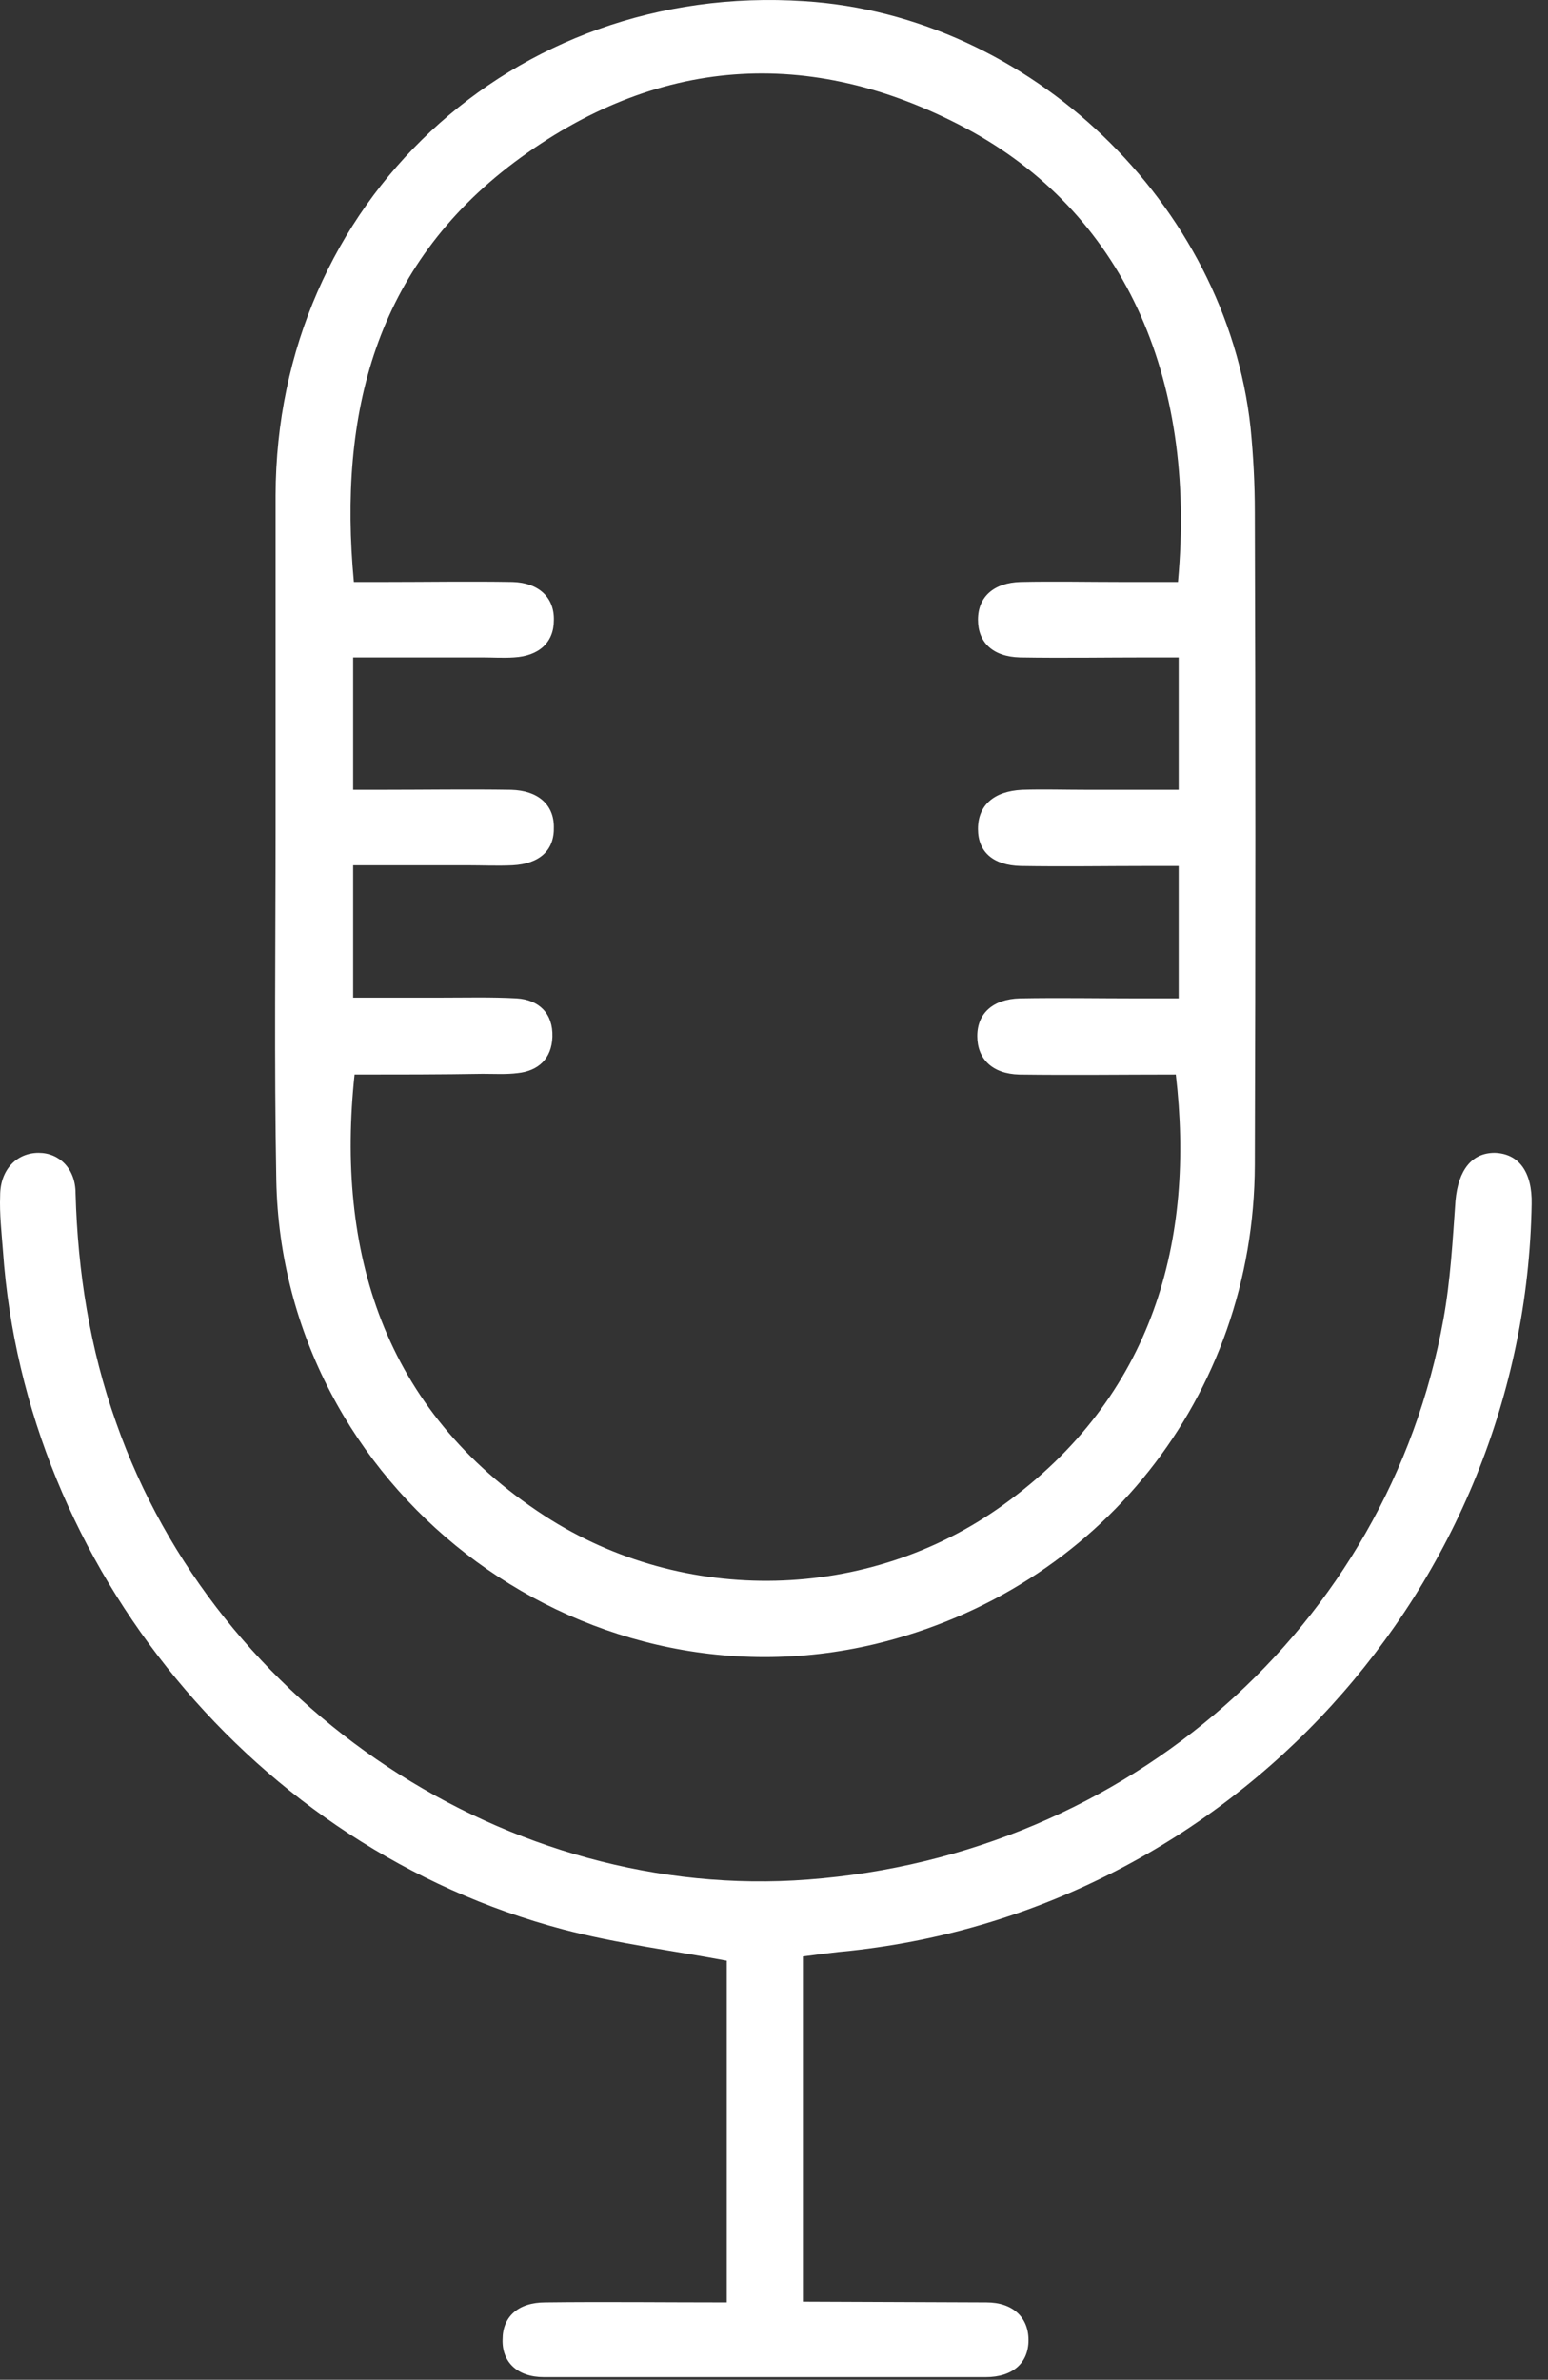
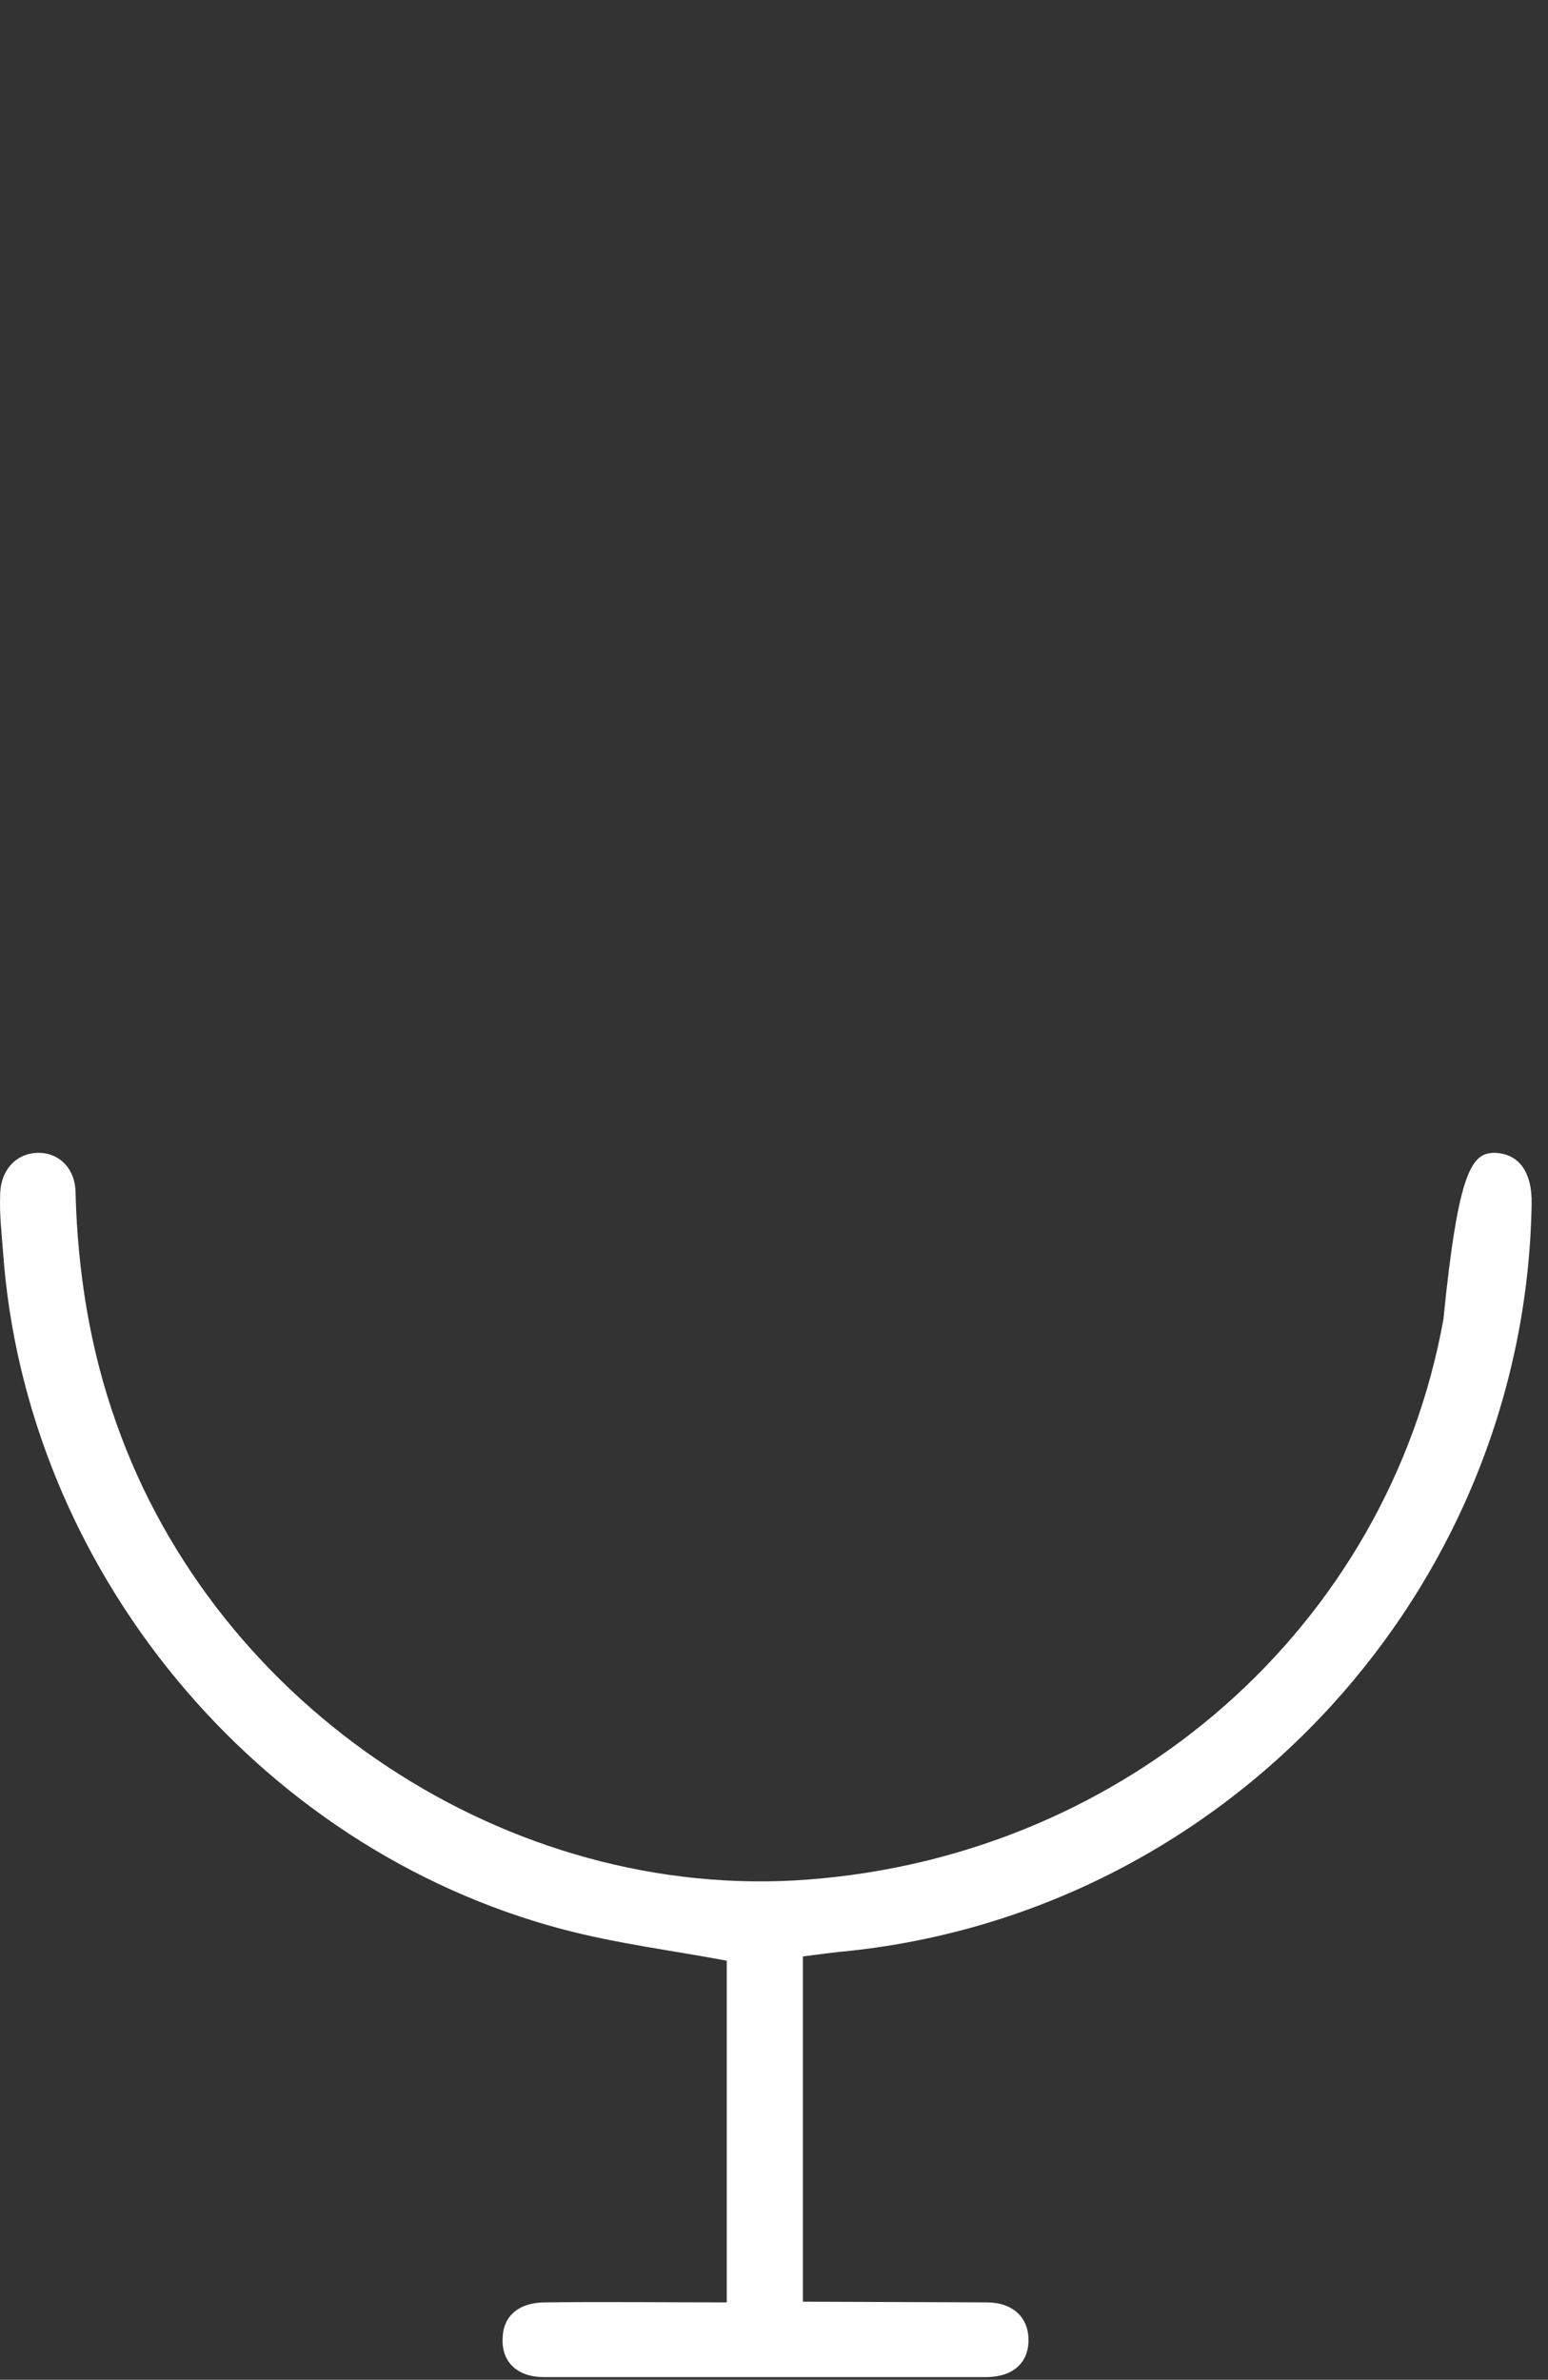
<svg xmlns="http://www.w3.org/2000/svg" width="54" height="83" viewBox="0 0 54 83" fill="none">
  <rect x="0" y="0" width="54" height="83" fill="#333333" stroke="none" />
-   <path d="M9.613 28.888C9.613 25.015 9.613 21.142 9.613 17.27C9.638 7.066 17.88 -0.63 28.058 0.041C35.928 0.537 42.78 7.116 43.624 14.911C43.723 15.904 43.773 16.897 43.773 17.865C43.798 25.462 43.798 33.034 43.773 40.63C43.748 48.699 38.361 55.451 30.541 57.338C20.139 59.821 9.836 51.876 9.638 41.152C9.563 37.056 9.613 32.959 9.613 28.888ZM12.368 37.478C11.723 43.56 13.312 49.17 18.997 52.869C23.863 56.022 30.293 55.873 34.985 52.497C40.272 48.699 41.688 43.212 41.017 37.478C39.205 37.478 37.393 37.502 35.556 37.478C34.612 37.453 34.091 36.931 34.091 36.137C34.091 35.343 34.637 34.846 35.58 34.821C36.946 34.796 38.311 34.821 39.677 34.821C40.148 34.821 40.62 34.821 41.117 34.821C41.117 33.208 41.117 31.768 41.117 30.204C40.719 30.204 40.397 30.204 40.074 30.204C38.584 30.204 37.095 30.229 35.605 30.204C34.637 30.179 34.116 29.707 34.116 28.913C34.116 28.093 34.662 27.597 35.655 27.547C36.4 27.523 37.144 27.547 37.889 27.547C38.957 27.547 40.024 27.547 41.117 27.547C41.117 25.934 41.117 24.469 41.117 22.93C40.719 22.93 40.372 22.93 40.049 22.93C38.559 22.93 37.07 22.955 35.58 22.93C34.637 22.905 34.116 22.409 34.116 21.614C34.116 20.82 34.662 20.323 35.605 20.298C36.772 20.273 37.964 20.298 39.13 20.298C39.801 20.298 40.471 20.298 41.092 20.298C41.762 13.074 39.13 7.364 33.669 4.46C28.232 1.58 22.87 1.977 17.954 5.651C13.088 9.301 11.797 14.44 12.344 20.298C12.716 20.298 13.064 20.298 13.411 20.298C14.901 20.298 16.39 20.273 17.88 20.298C18.798 20.323 19.345 20.845 19.32 21.639C19.32 22.409 18.798 22.88 17.929 22.93C17.557 22.955 17.185 22.93 16.812 22.93C15.348 22.93 13.858 22.93 12.319 22.93C12.319 24.519 12.319 25.983 12.319 27.547C12.691 27.547 13.039 27.547 13.361 27.547C14.851 27.547 16.341 27.523 17.83 27.547C18.773 27.572 19.32 28.069 19.32 28.838C19.345 29.657 18.823 30.129 17.88 30.179C17.358 30.204 16.837 30.179 16.291 30.179C14.975 30.179 13.659 30.179 12.319 30.179C12.319 31.793 12.319 33.257 12.319 34.796C13.386 34.796 14.355 34.796 15.348 34.796C16.241 34.796 17.135 34.772 18.029 34.821C18.798 34.871 19.295 35.343 19.27 36.162C19.245 36.931 18.773 37.353 18.054 37.428C17.656 37.478 17.259 37.453 16.837 37.453C15.372 37.478 13.858 37.478 12.368 37.478Z" fill="white" />
-   <path d="M34.413 80.302C35.332 80.302 35.878 80.823 35.878 81.617C35.878 82.412 35.332 82.908 34.388 82.908C29.249 82.908 24.11 82.908 18.972 82.908C18.053 82.908 17.507 82.387 17.532 81.593C17.532 80.798 18.078 80.302 19.021 80.302C21.082 80.277 23.167 80.302 25.352 80.302C25.352 76.28 25.352 72.308 25.352 68.385C23.515 68.038 21.529 67.79 19.642 67.293C8.917 64.463 0.874 54.682 0.104 43.634C0.055 42.989 -0.02 42.343 0.005 41.698C0.005 40.804 0.576 40.208 1.346 40.208C2.065 40.208 2.636 40.755 2.636 41.623C2.711 44.354 3.133 47.035 4.051 49.617C7.552 59.597 17.78 66.35 28.182 65.555C39.353 64.711 48.415 56.717 50.351 46.018C50.599 44.652 50.674 43.262 50.773 41.872C50.872 40.804 51.344 40.208 52.139 40.208C52.983 40.233 53.454 40.879 53.429 41.996C53.206 55.352 42.953 66.598 29.671 68.038C29.125 68.087 28.579 68.162 28.008 68.236C28.008 72.258 28.008 76.181 28.008 80.277L34.413 80.302Z" fill="white" />
+   <path d="M34.413 80.302C35.332 80.302 35.878 80.823 35.878 81.617C35.878 82.412 35.332 82.908 34.388 82.908C29.249 82.908 24.11 82.908 18.972 82.908C18.053 82.908 17.507 82.387 17.532 81.593C17.532 80.798 18.078 80.302 19.021 80.302C21.082 80.277 23.167 80.302 25.352 80.302C25.352 76.28 25.352 72.308 25.352 68.385C23.515 68.038 21.529 67.79 19.642 67.293C8.917 64.463 0.874 54.682 0.104 43.634C0.055 42.989 -0.02 42.343 0.005 41.698C0.005 40.804 0.576 40.208 1.346 40.208C2.065 40.208 2.636 40.755 2.636 41.623C2.711 44.354 3.133 47.035 4.051 49.617C7.552 59.597 17.78 66.35 28.182 65.555C39.353 64.711 48.415 56.717 50.351 46.018C50.872 40.804 51.344 40.208 52.139 40.208C52.983 40.233 53.454 40.879 53.429 41.996C53.206 55.352 42.953 66.598 29.671 68.038C29.125 68.087 28.579 68.162 28.008 68.236C28.008 72.258 28.008 76.181 28.008 80.277L34.413 80.302Z" fill="white" />
</svg>